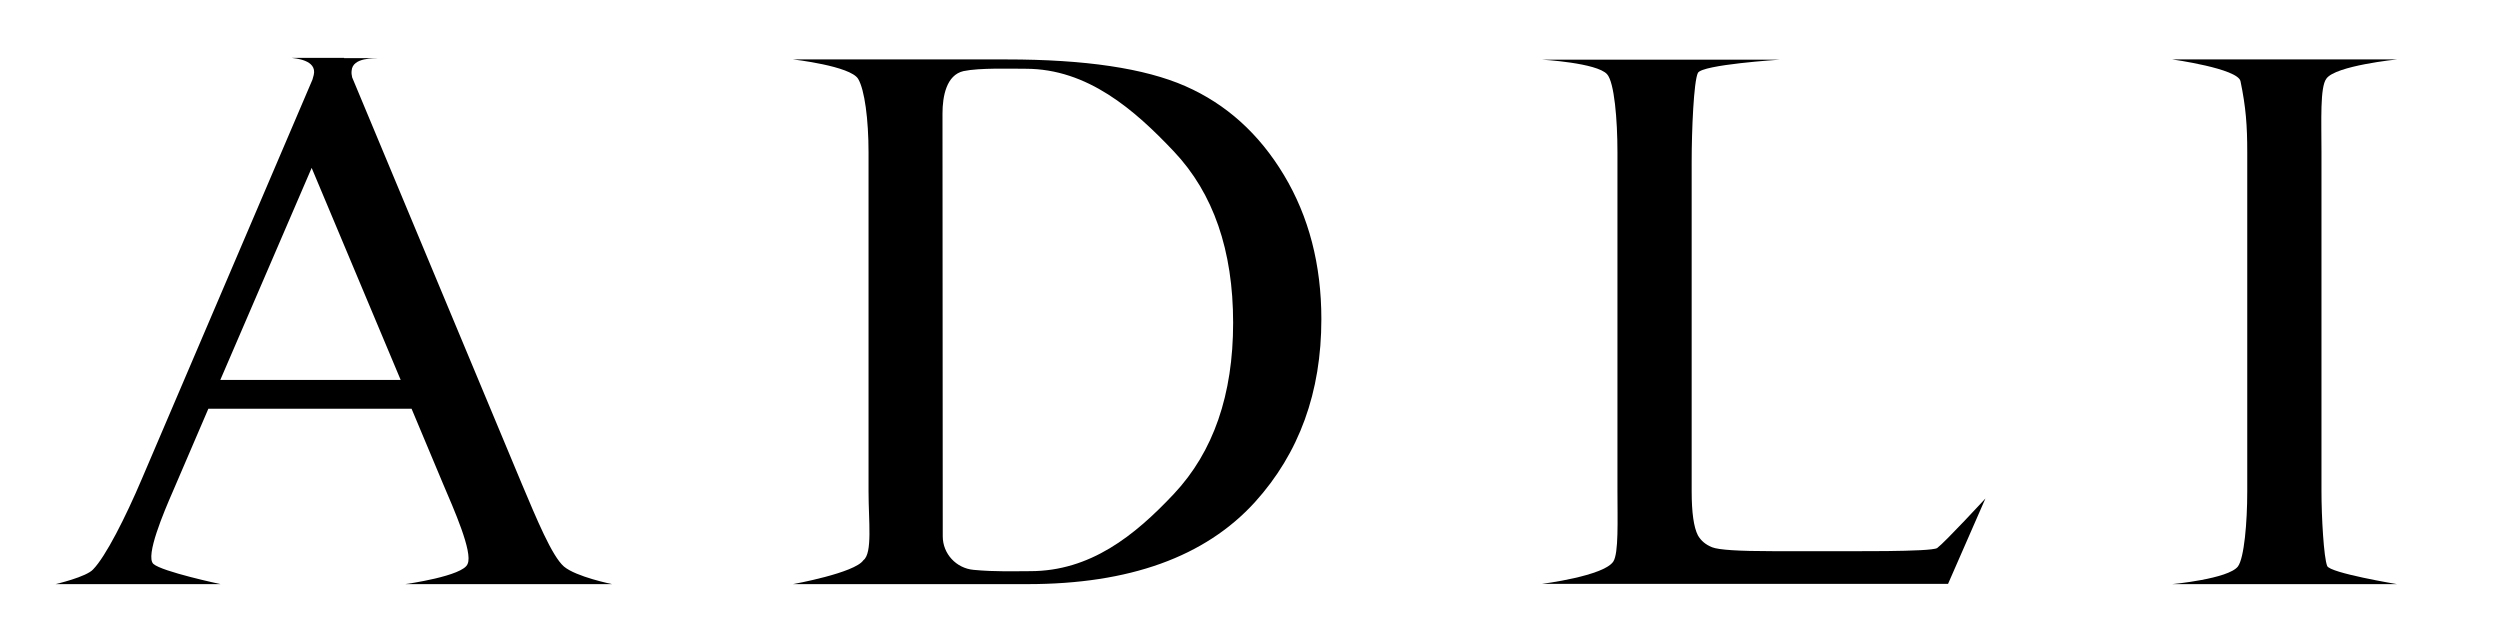
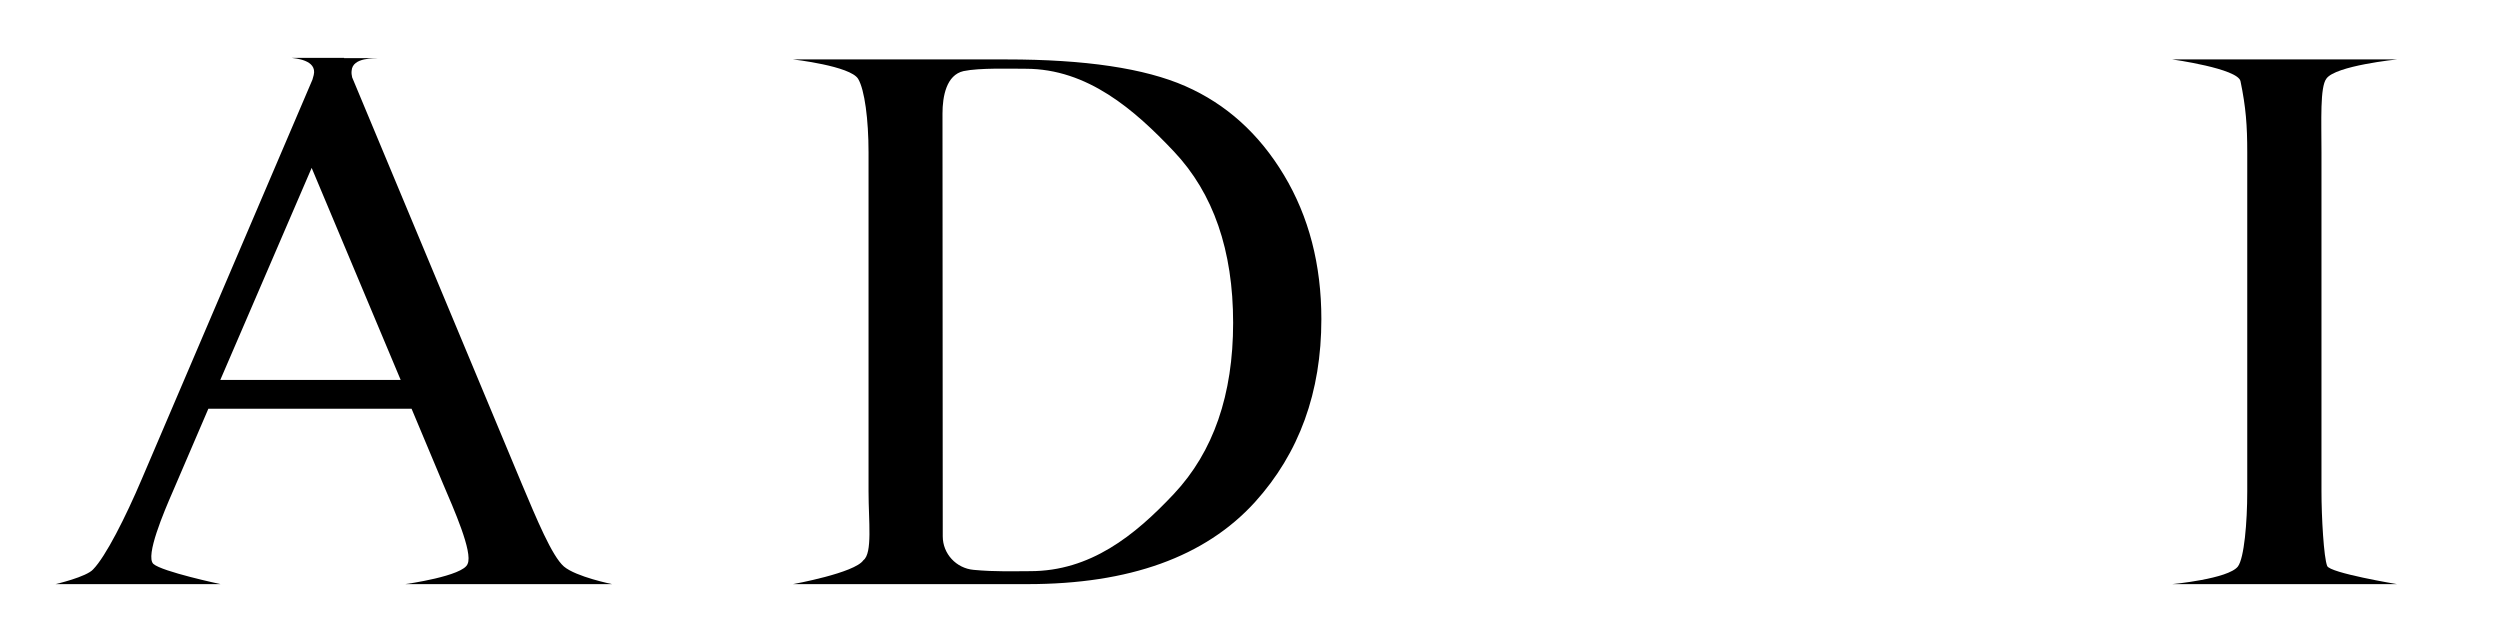
<svg xmlns="http://www.w3.org/2000/svg" version="1.1" id="Layer_1" x="0px" y="0px" viewBox="0 0 963.4 247.8" style="enable-background:new 0 0 963.4 247.8;" xml:space="preserve">
  <g>
    <path d="M305.6,225.1c0,0,23.8-4.3,27.1-9.2c3.6-2.7,2-15.1,2-26.5V58.7c0-12.6-1.5-24.1-4-28.3c-3-5-25.1-7.5-25.1-7.5h82.3   c30.2,0,53.2,3.4,68.9,10.3c15.7,6.9,28.4,18.3,38,34.3c9.6,16,14.4,34.5,14.4,55.5c0,28.1-8.5,51.6-25.6,70.5   c-19.2,21.1-48.4,31.6-87.6,31.6H305.6z M363.3,206.7c0,6.7,5.2,12.3,11.9,12.9c8.3,0.8,16,0.5,21.8,0.5   c23.1,0,40.2-13.6,55.4-29.8s22.8-38.2,22.8-65.9c0-27.9-7.6-49.9-22.8-66s-33.3-31.9-57.1-31.9c-5.7,0-17.9-0.4-24,0.9   c-6.6,1.5-8.1,9.7-8.1,16.4L363.3,206.7z" />
-     <path d="M765.1,192.1l-14.4,32.9H594.2c0,0,23.8-3,27.5-8.6c2.1-3.2,1.6-15.8,1.6-27.3V58.7c0-12.6-1.2-27-4-30.1   c-3.9-4.4-25-5.6-25-5.6h91.5c0,0-29.9,1.9-31.5,5.1c-1.6,3.2-2.4,22.1-2.4,34.2v127c0,8.2,0.8,13.9,2.4,17c1.2,2.1,3,3.6,5.5,4.6   c2.5,1,10.2,1.5,23.3,1.5h14.8c15.5,0,46.1,0.3,48.6-1.2C749.7,208.8,765.1,192.1,765.1,192.1z" />
    <path d="M923.7,225.1h-86.6c0,0,21.6-2,25.3-6.8c2.4-3.2,3.6-16.8,3.6-28.9V58.7c0-10.2-0.5-17.3-2.6-27.4   c-1-4.9-26.3-8.4-26.3-8.4h86.6c0,0-23.7,2.4-27.2,7.4c-2.5,3.2-1.9,16.2-1.9,28.3v130.6c0,10.2,0.9,25.7,2.2,28.9   C897.8,220.8,923.7,225.1,923.7,225.1z" />
  </g>
  <path d="M156.2,225.1h79.7c0,0-13.9-2.8-18.6-6.8c-4.6-4-10.5-18.3-16.2-31.8L135.7,29.8c-0.2-0.9-0.3-1.7-0.2-2.5  c0.3-5.4,9.2-4.7,10.1-4.9c-4.6,0-8.8,0-13,0l0-0.1l-6.3,0c-4.5,0-9,0-13.9,0c1.1,0.2,9.9,0.7,8.5,6.6c-0.2,0.7-0.3,1.2-0.5,1.8  l-65.8,154c-6.2,14.6-13.9,29.8-18.7,34.7c-2.5,2.9-14.5,5.7-14.5,5.7h63.6c0,0-22.6-4.8-25.9-7.8c-3.2-3,4.1-20.1,7.5-27.9  l13.7-31.9h78.3l12.2,29.1c4,9.4,11.5,26.2,9.4,30.7C178.6,222,156.2,225.1,156.2,225.1z M84.9,146.4l35.2-81.7l34.3,81.7H84.9z" />
</svg>